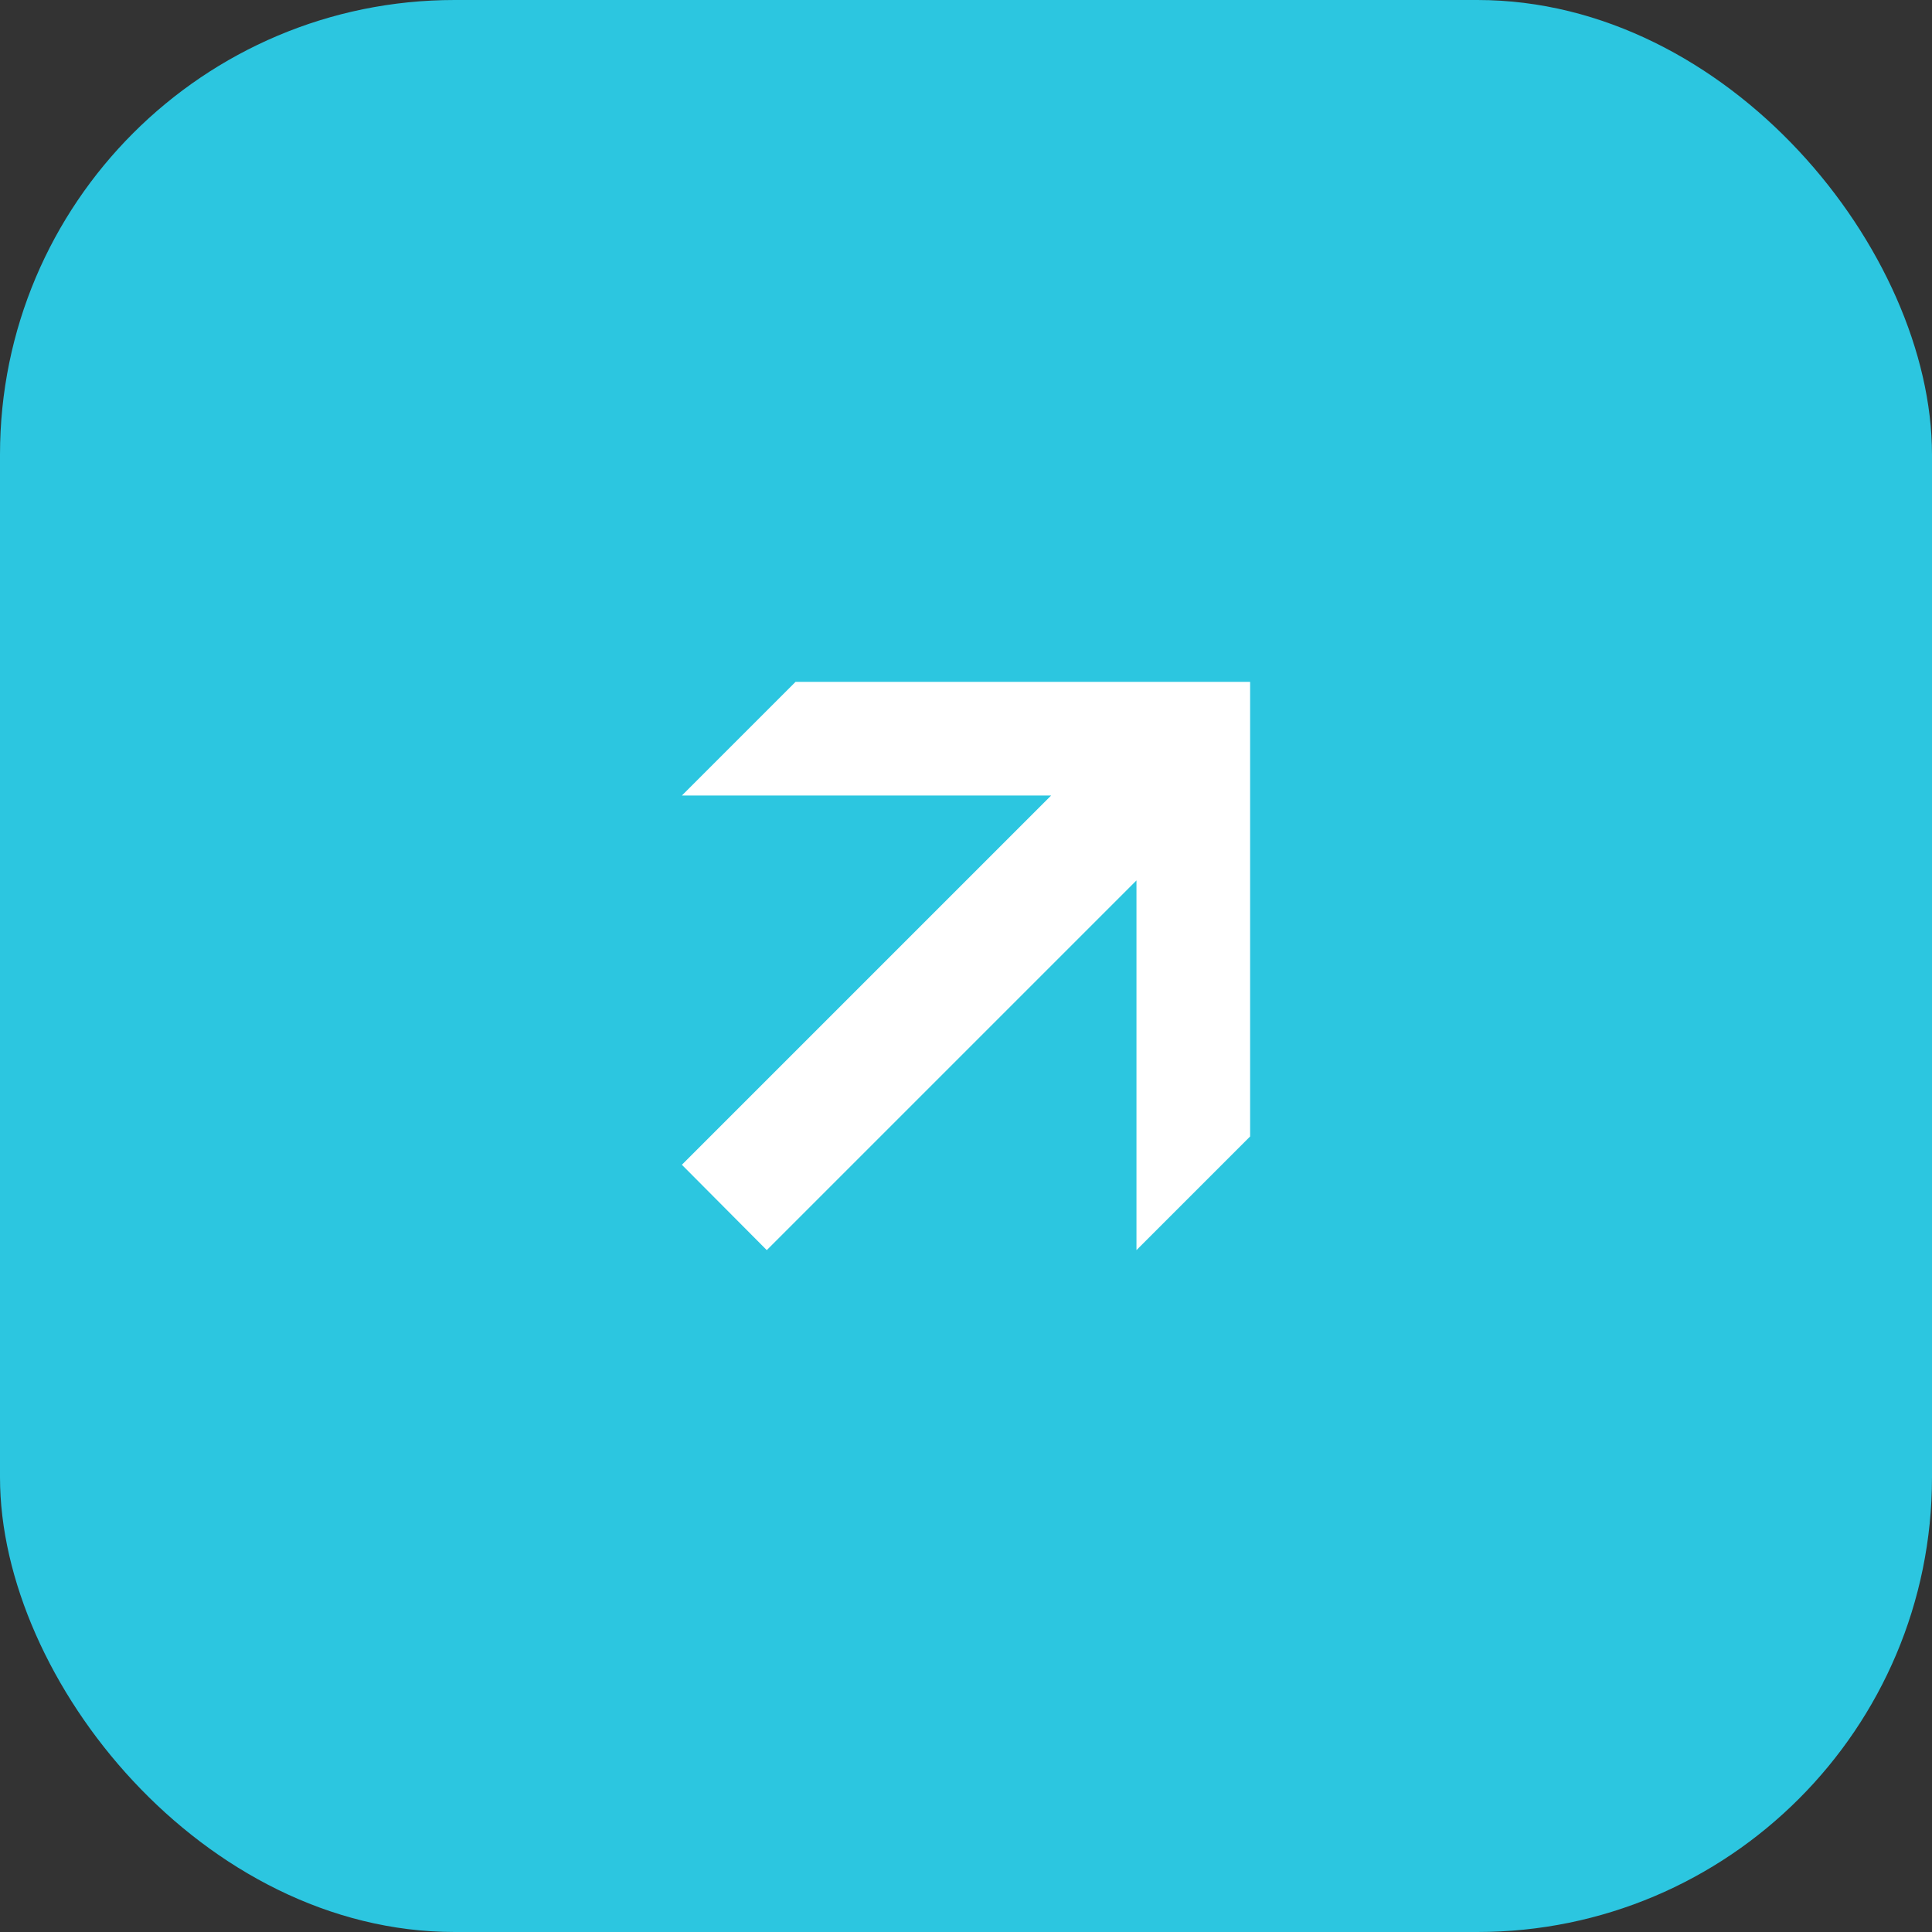
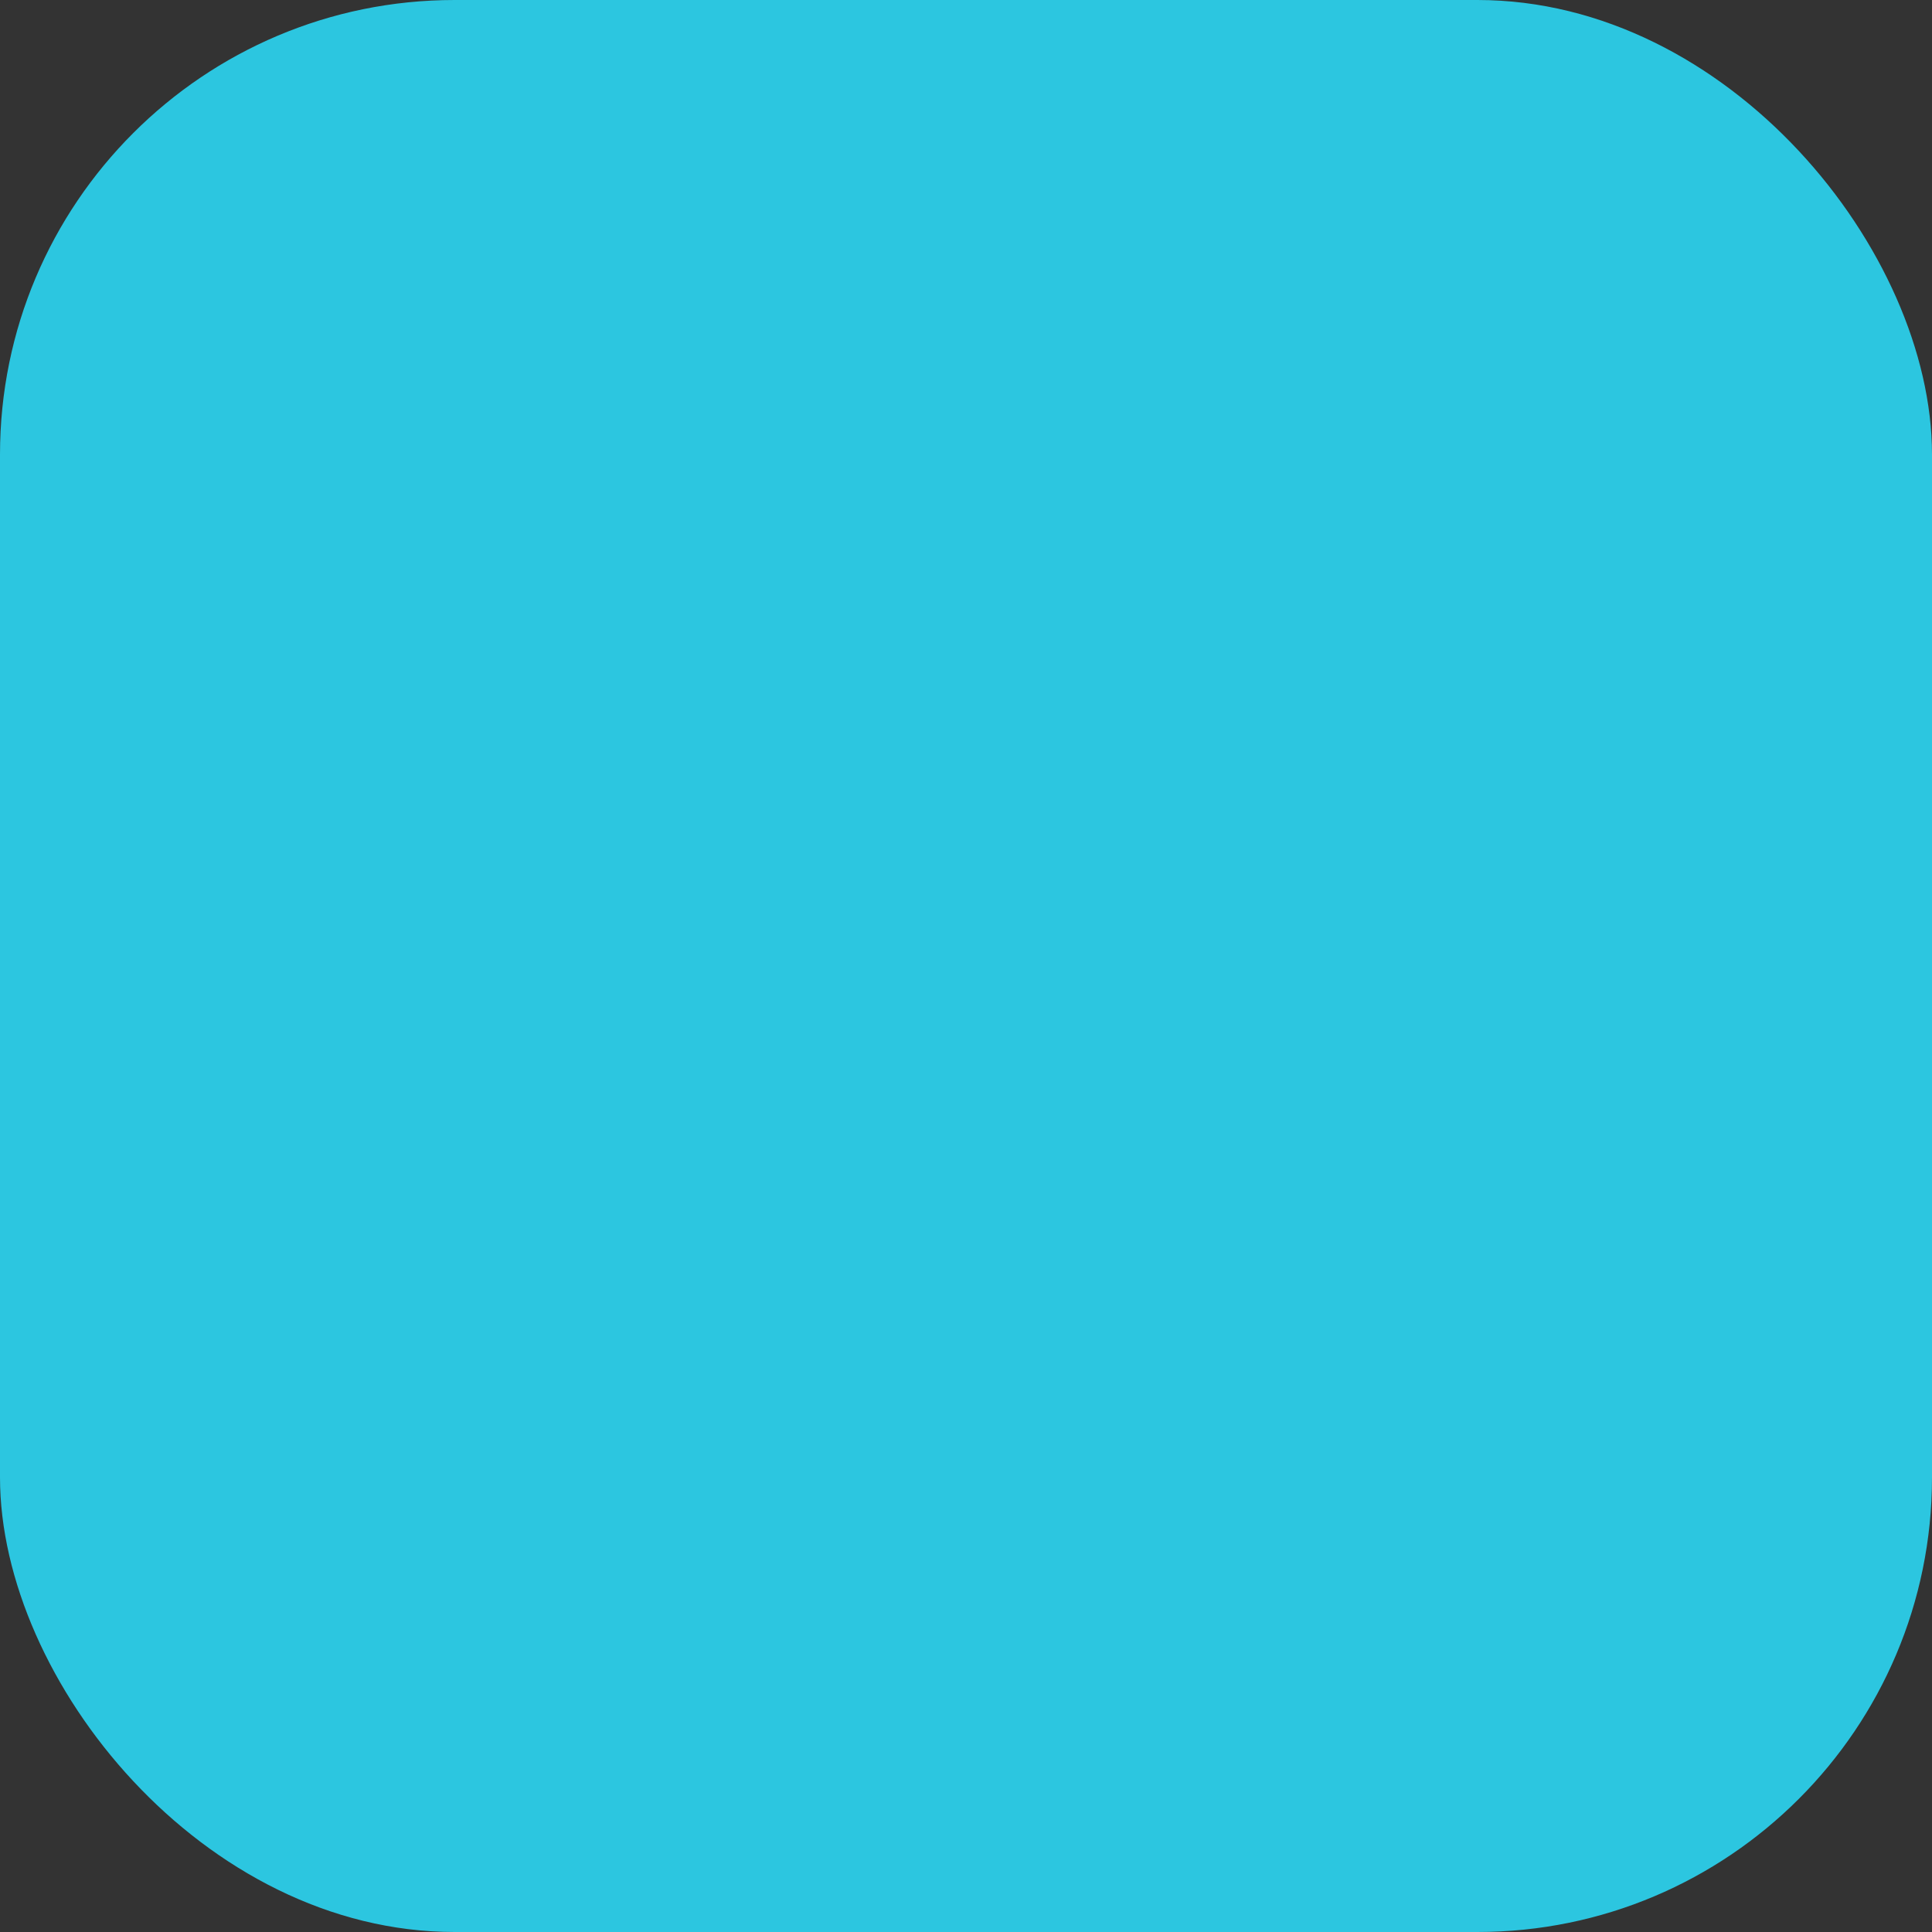
<svg xmlns="http://www.w3.org/2000/svg" width="34" height="34" viewBox="0 0 34 34" fill="none">
  <rect x="0" y="0" width="34" height="34" fill="#333333" stroke="none" />
  <rect width="34" height="34" rx="8" fill="#2CC6E0" />
-   <path d="M14 12H22V20L20 22V15.494L13.494 22L12 20.498L18.498 14H12L14 12Z" fill="white" />
</svg>